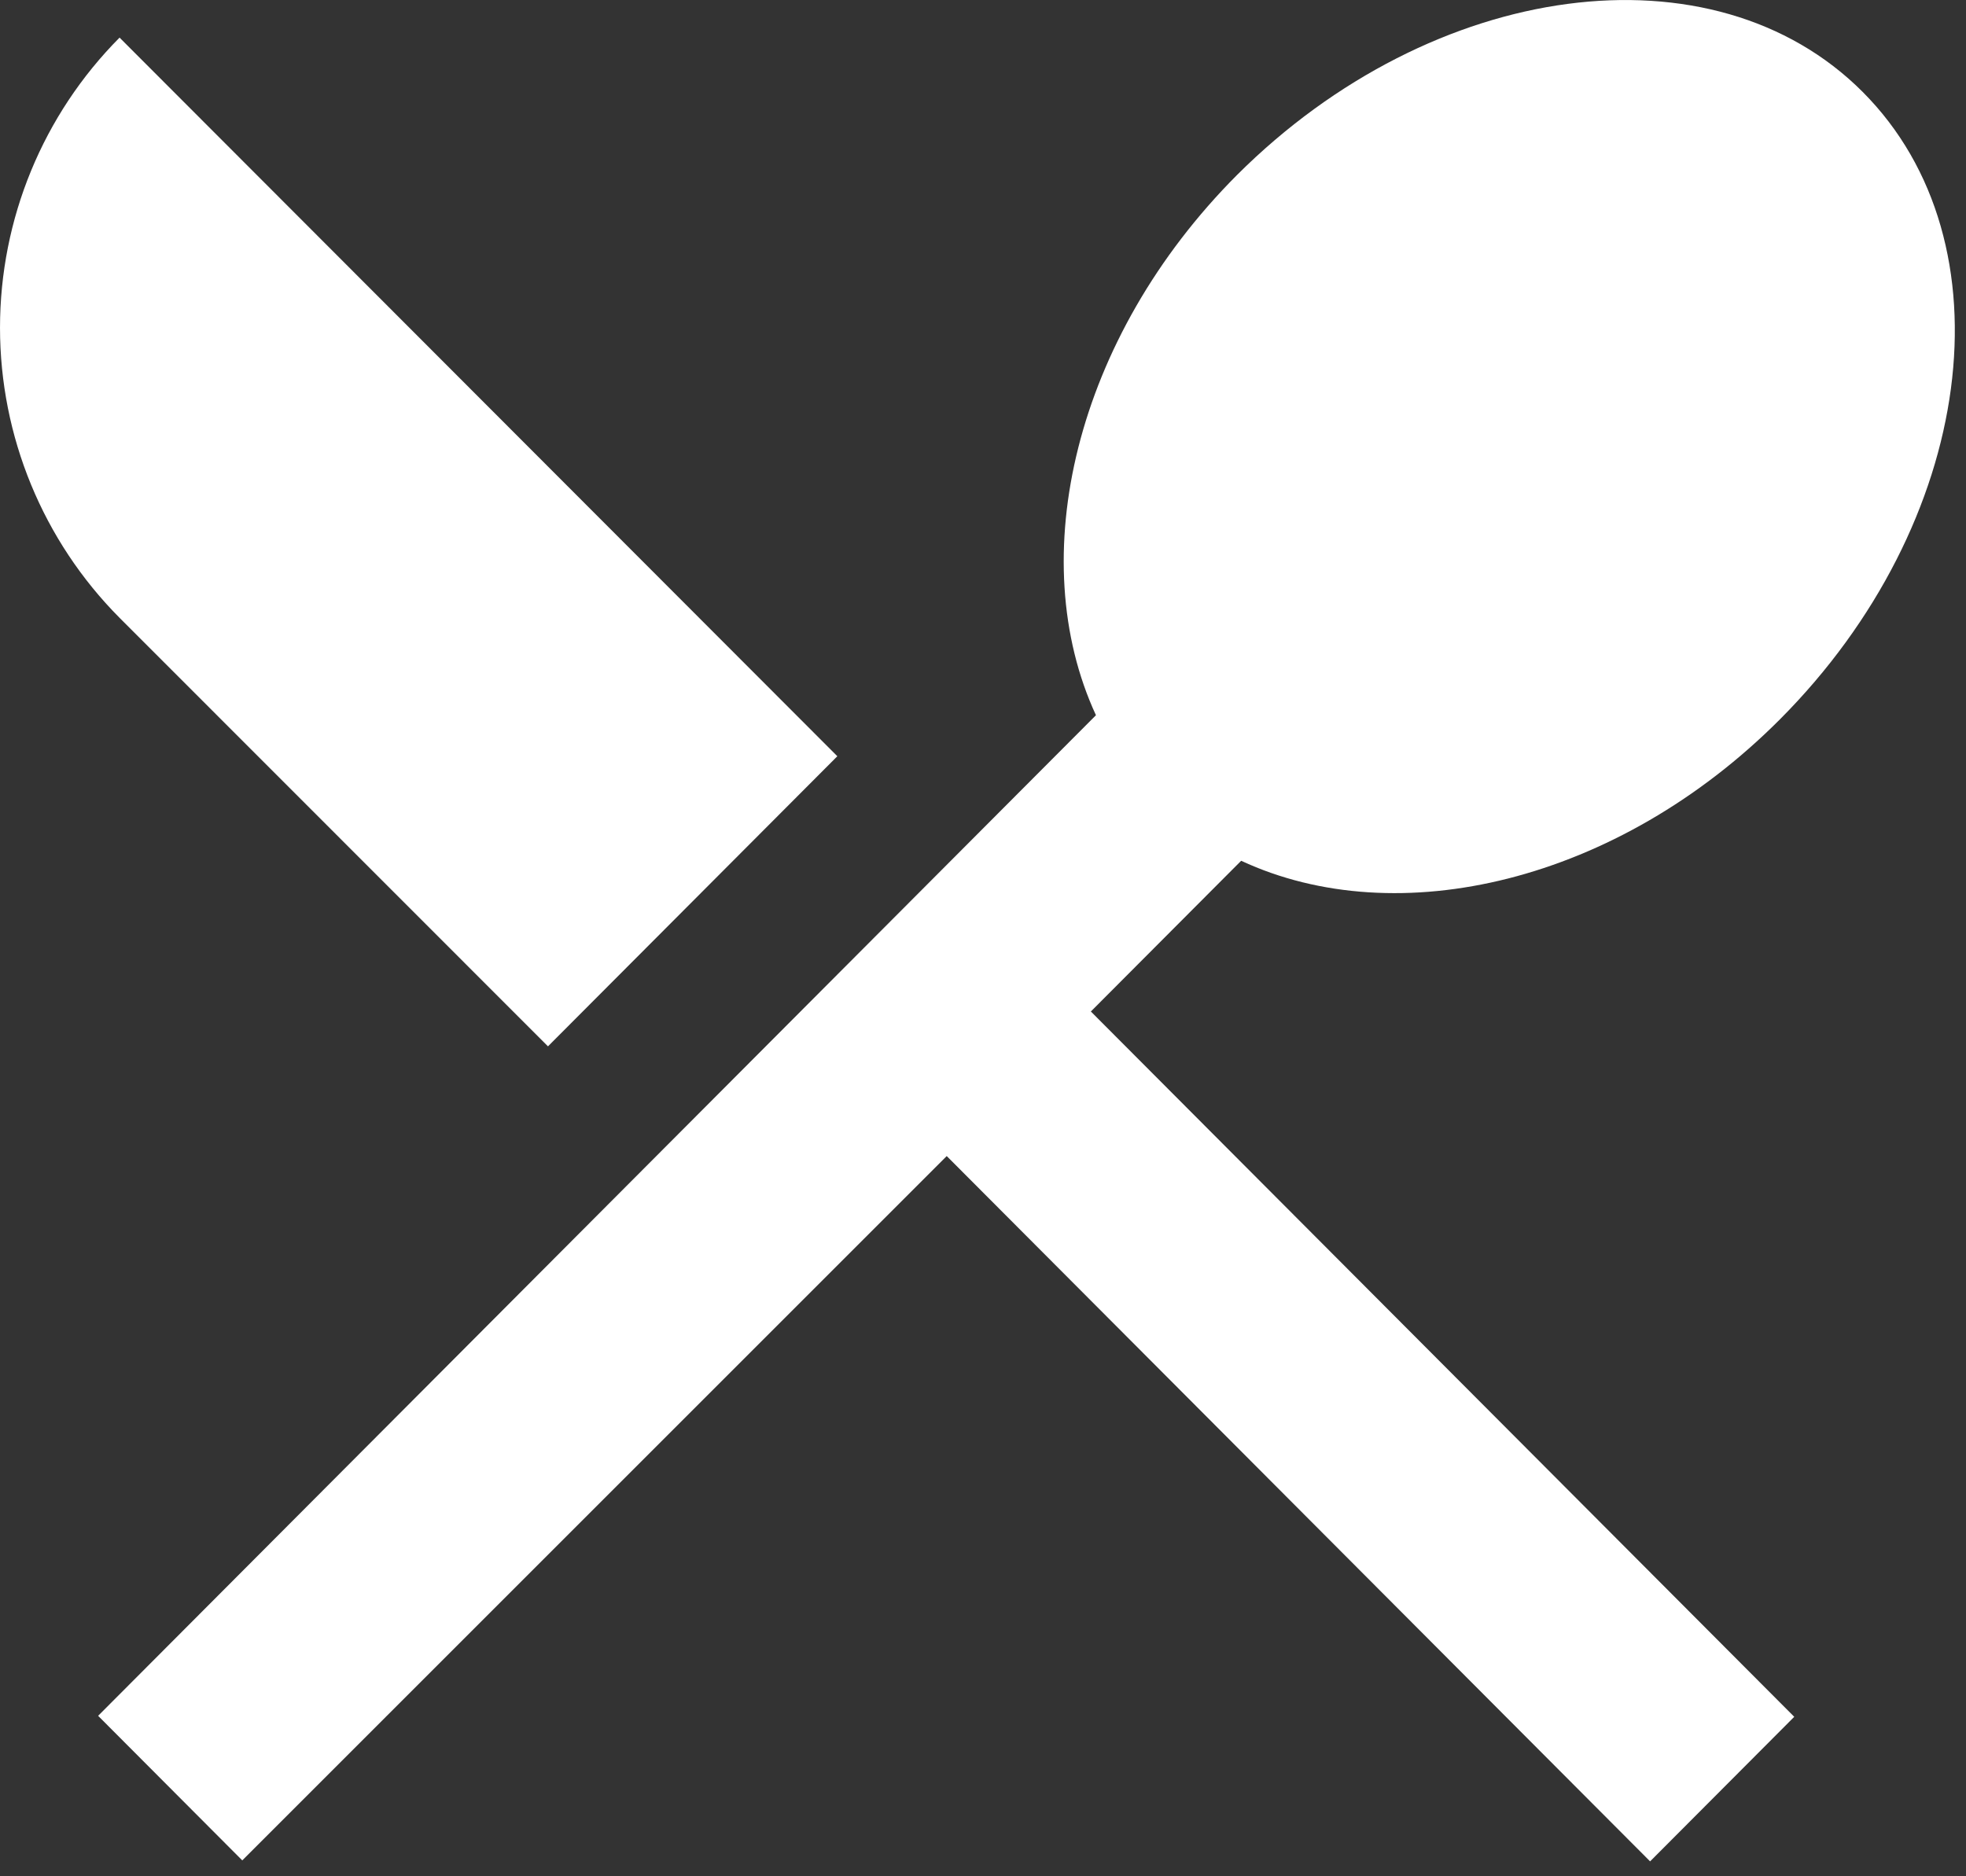
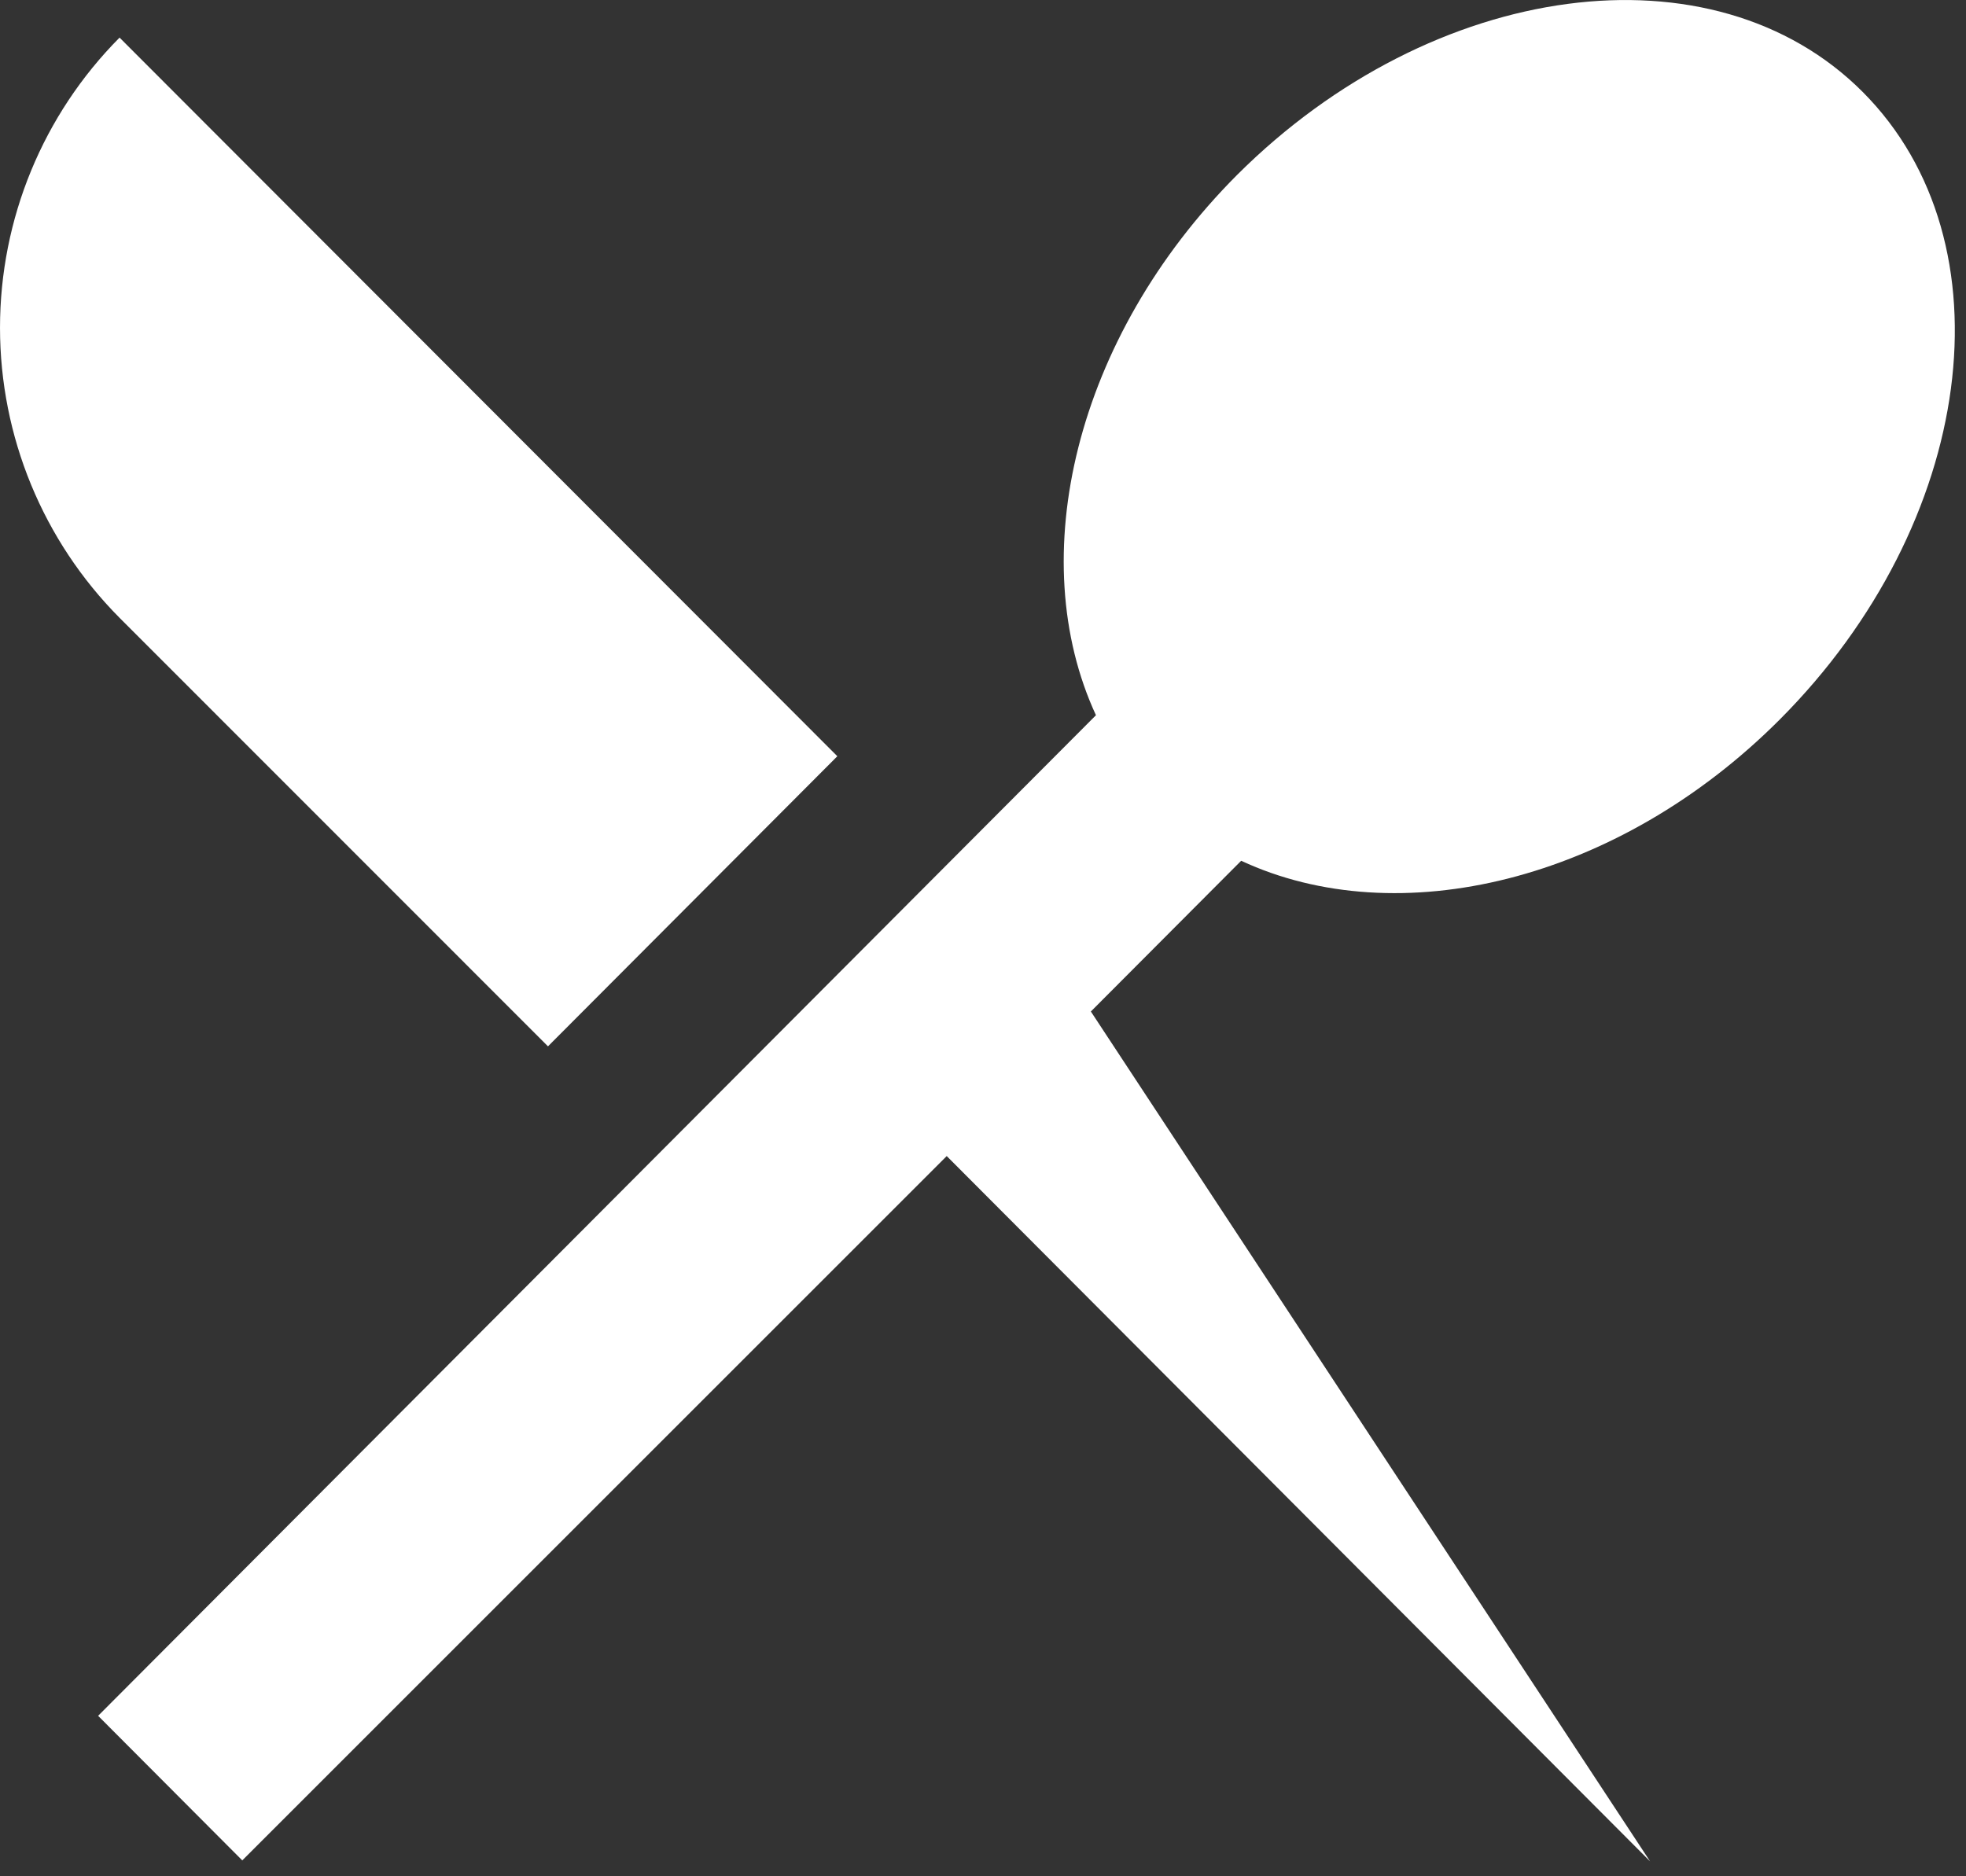
<svg xmlns="http://www.w3.org/2000/svg" width="22" height="21" viewBox="0 0 22 21" fill="none">
  <rect x="0" y="0" width="22" height="21" fill="#333333" stroke="none" />
-   <path d="M6.132 11.711L9.37 8.464L1.338 0.421C0.481 1.283 9.15527e-05 2.451 9.15527e-05 3.668C9.15527e-05 4.885 0.481 6.053 1.338 6.915L6.132 11.711V11.711ZM13.889 9.634C15.639 10.449 18.099 9.875 19.918 8.051C22.103 5.859 22.526 2.716 20.844 1.029C19.174 -0.646 16.039 -0.233 13.843 1.958C12.024 3.783 11.452 6.25 12.264 8.005L1.098 19.204L2.711 20.822L10.594 12.939L18.465 20.833L20.078 19.215L12.207 11.321L13.889 9.634V9.634Z" fill="white" />
+   <path d="M6.132 11.711L9.37 8.464L1.338 0.421C0.481 1.283 9.15527e-05 2.451 9.15527e-05 3.668C9.15527e-05 4.885 0.481 6.053 1.338 6.915L6.132 11.711V11.711ZM13.889 9.634C15.639 10.449 18.099 9.875 19.918 8.051C22.103 5.859 22.526 2.716 20.844 1.029C19.174 -0.646 16.039 -0.233 13.843 1.958C12.024 3.783 11.452 6.25 12.264 8.005L1.098 19.204L2.711 20.822L10.594 12.939L18.465 20.833L12.207 11.321L13.889 9.634V9.634Z" fill="white" />
</svg>